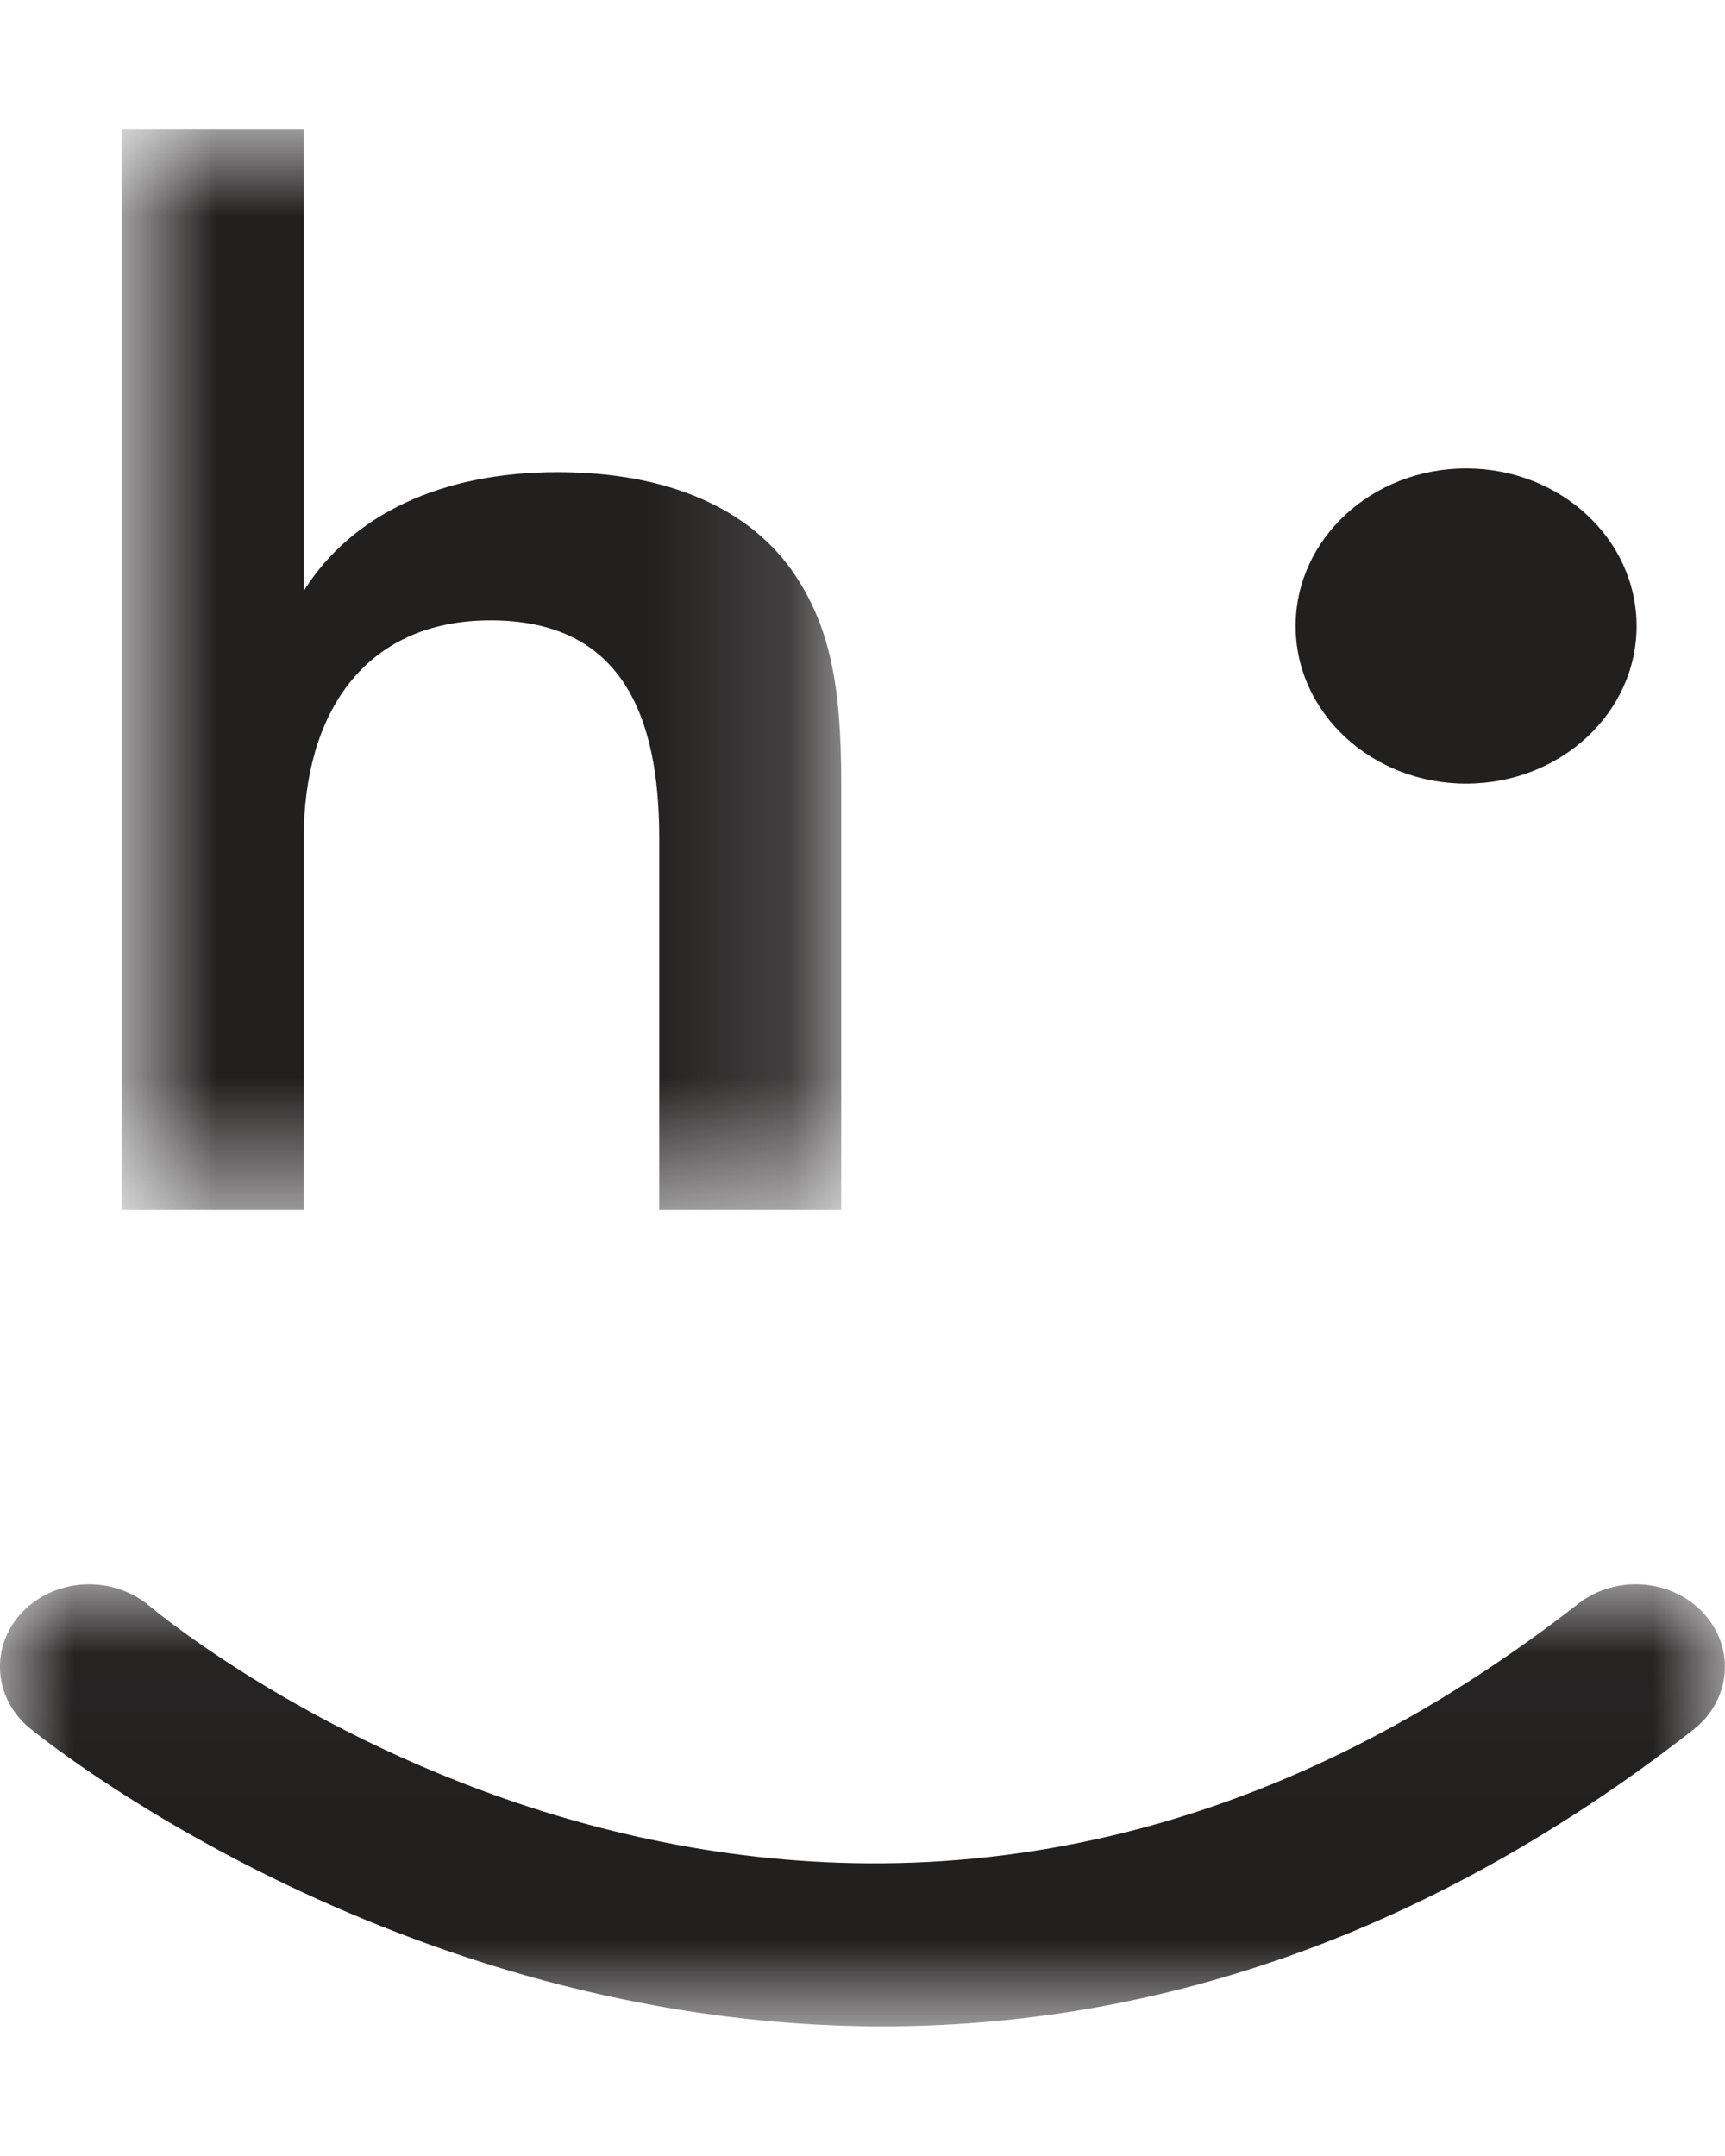
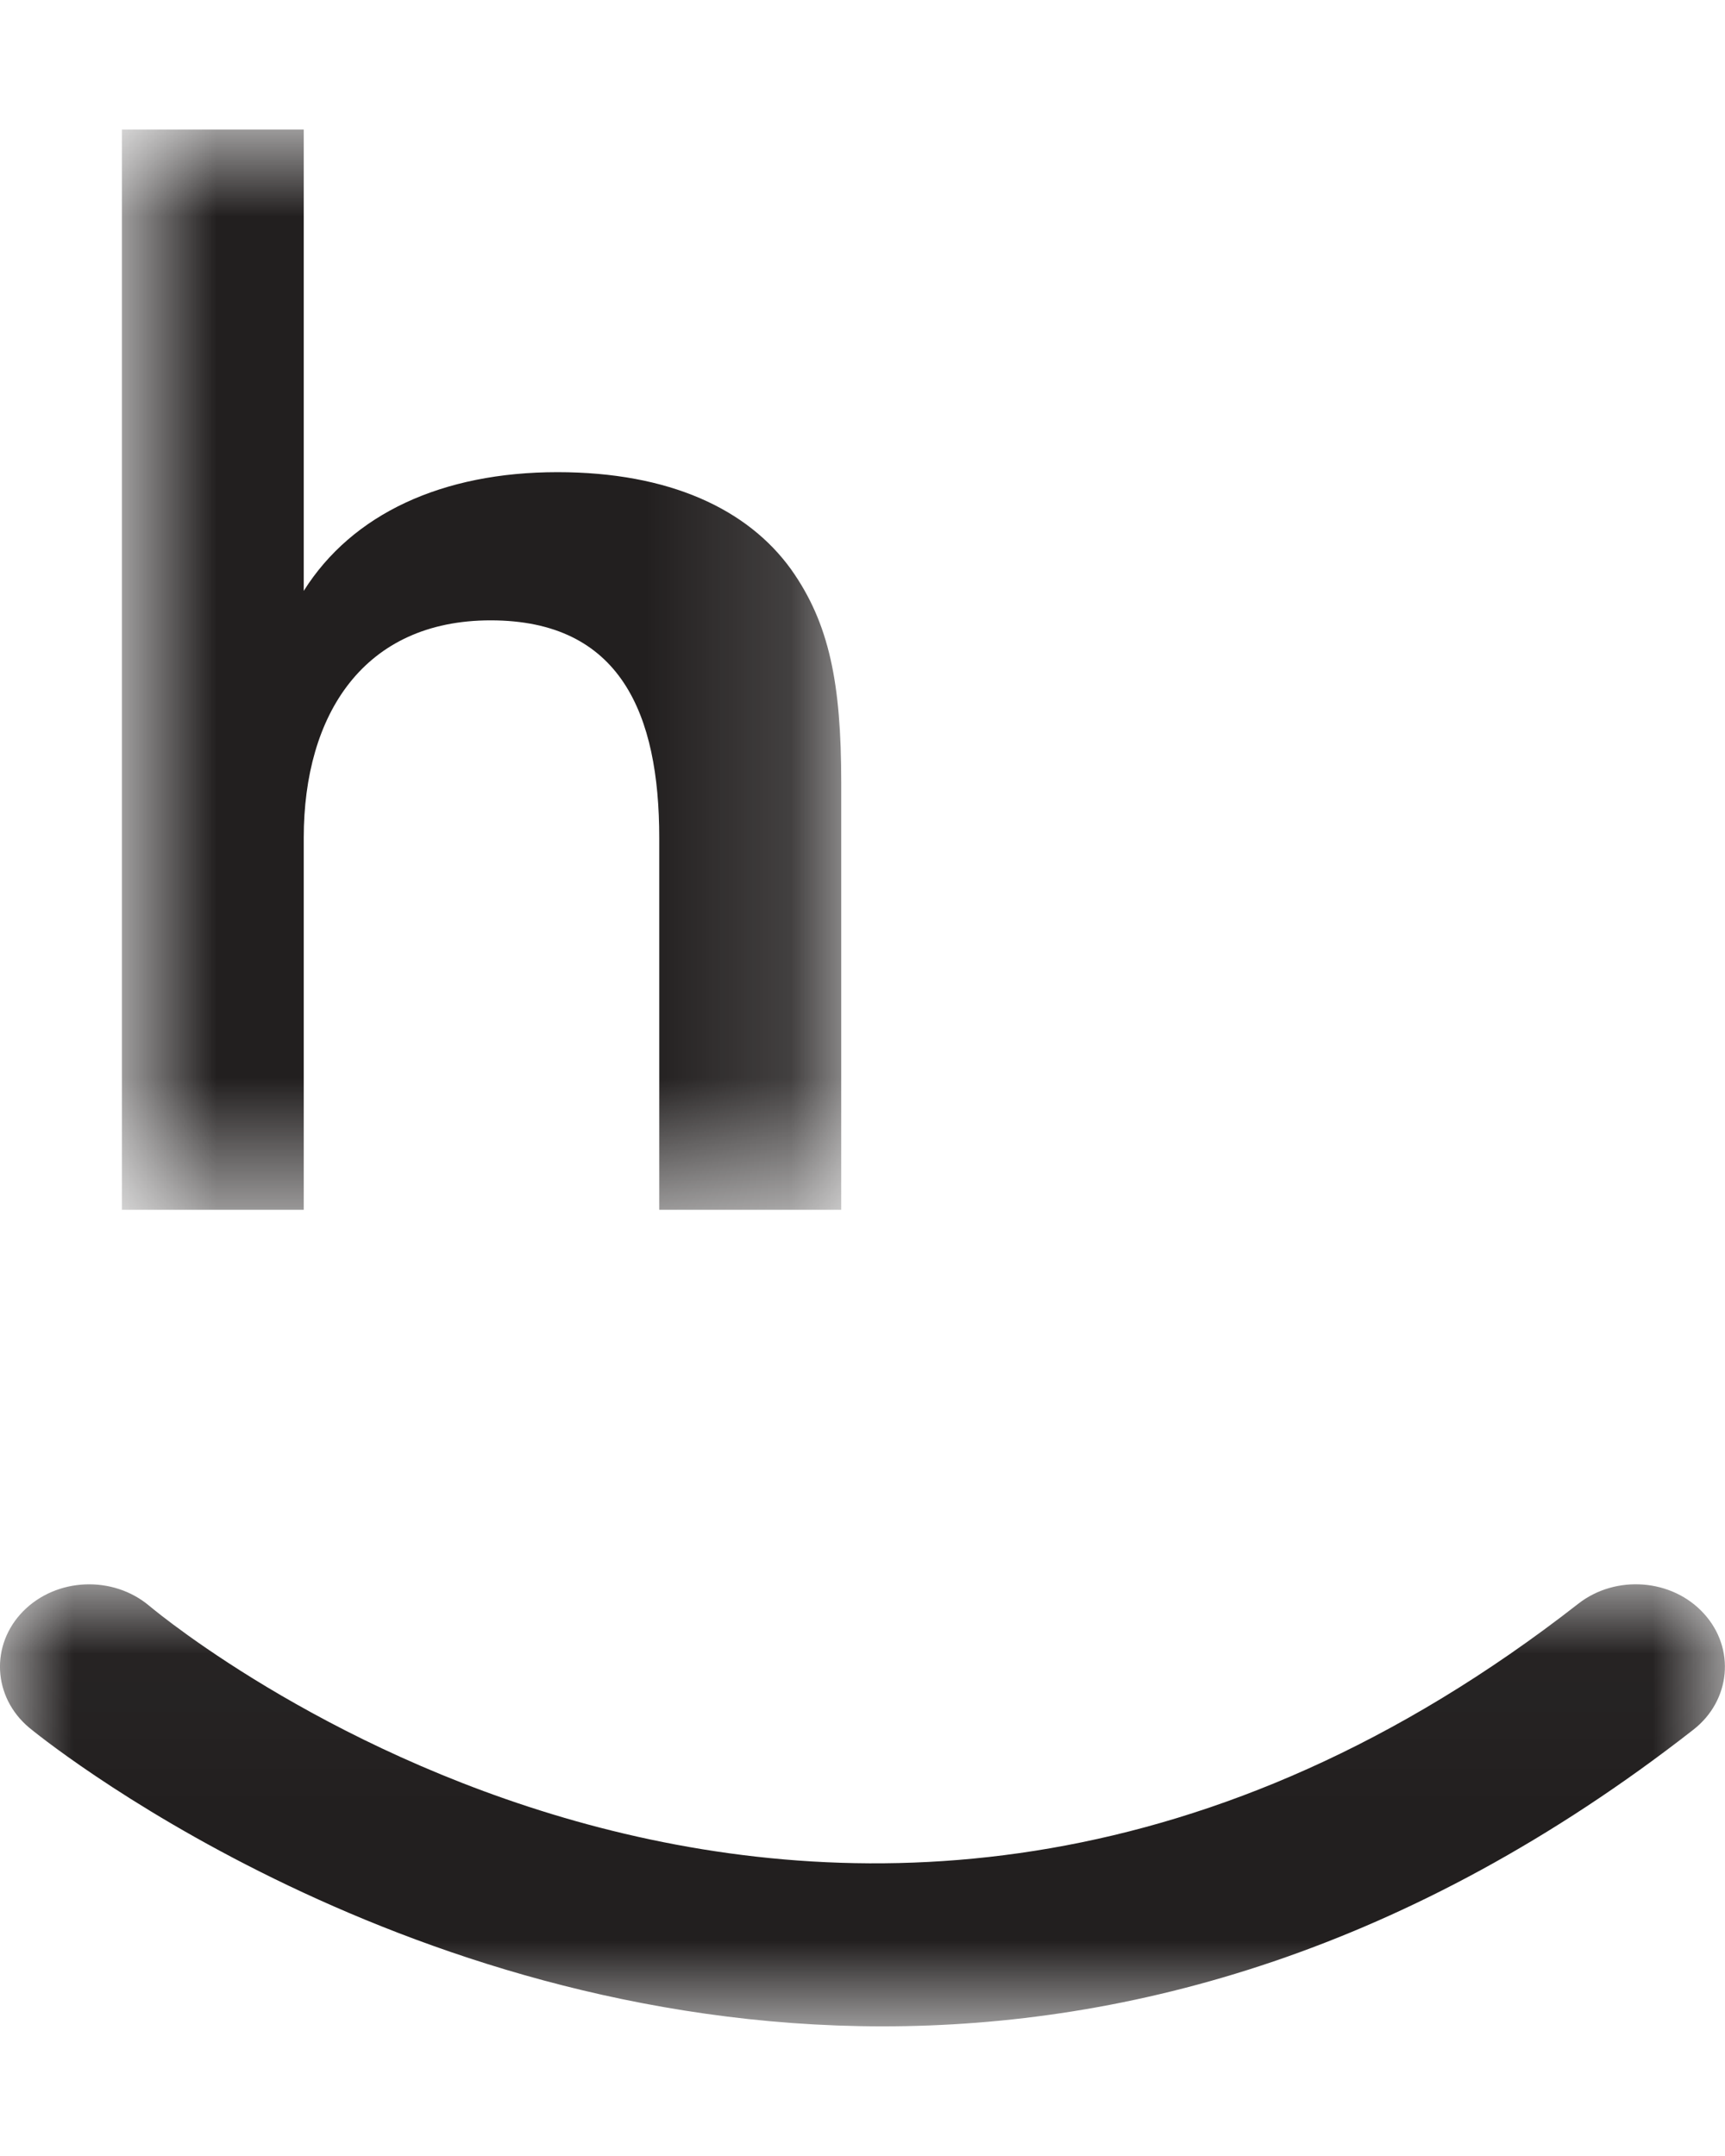
<svg xmlns="http://www.w3.org/2000/svg" width="12" height="15" viewBox="0 0 12 15" fill="none">
  <mask id="mask0_1867_2614" maskUnits="userSpaceOnUse" x="0" y="11" width="12" height="4">
    <path fillRule="evenodd" clipRule="evenodd" d="M0 11.023H12V14.098H0V11.023Z" fill="white" />
  </mask>
  <g mask="url(#mask0_1867_2614)">
    <path fillRule="evenodd" clipRule="evenodd" d="M6.14 14.098C2.73 14.098 0.24 12.051 0.203 12.02C-0.051 11.807 -0.069 11.444 0.161 11.21C0.392 10.976 0.783 10.959 1.037 11.171C1.232 11.335 5.892 15.13 10.979 11.158C11.241 10.953 11.633 10.984 11.853 11.226C12.074 11.468 12.041 11.83 11.78 12.034C9.798 13.582 7.853 14.098 6.14 14.098Z" fill="#221F1F" />
  </g>
  <mask id="mask1_1867_2614" maskUnits="userSpaceOnUse" x="0" y="0" width="6" height="9">
    <path fillRule="evenodd" clipRule="evenodd" d="M0.848 0.902H5.852V8.417H0.848V0.902Z" fill="white" />
  </mask>
  <g mask="url(#mask1_1867_2614)">
    <path fillRule="evenodd" clipRule="evenodd" d="M0.848 0.901H2.113V4.111C2.45 3.575 3.077 3.285 3.878 3.285C4.656 3.285 5.201 3.542 5.503 3.961C5.77 4.337 5.852 4.756 5.852 5.443V8.417H4.586V5.829C4.586 4.97 4.319 4.316 3.413 4.316C2.531 4.316 2.113 4.97 2.113 5.829V8.417H0.848V0.901Z" fill="#221F1F" />
  </g>
-   <path fillRule="evenodd" clipRule="evenodd" d="M10.199 5.452C10.854 5.452 11.385 4.961 11.385 4.356C11.385 3.75 10.854 3.259 10.199 3.259C9.544 3.259 9.013 3.75 9.013 4.356C9.013 4.961 9.544 5.452 10.199 5.452Z" fill="#221F1F" />
</svg>